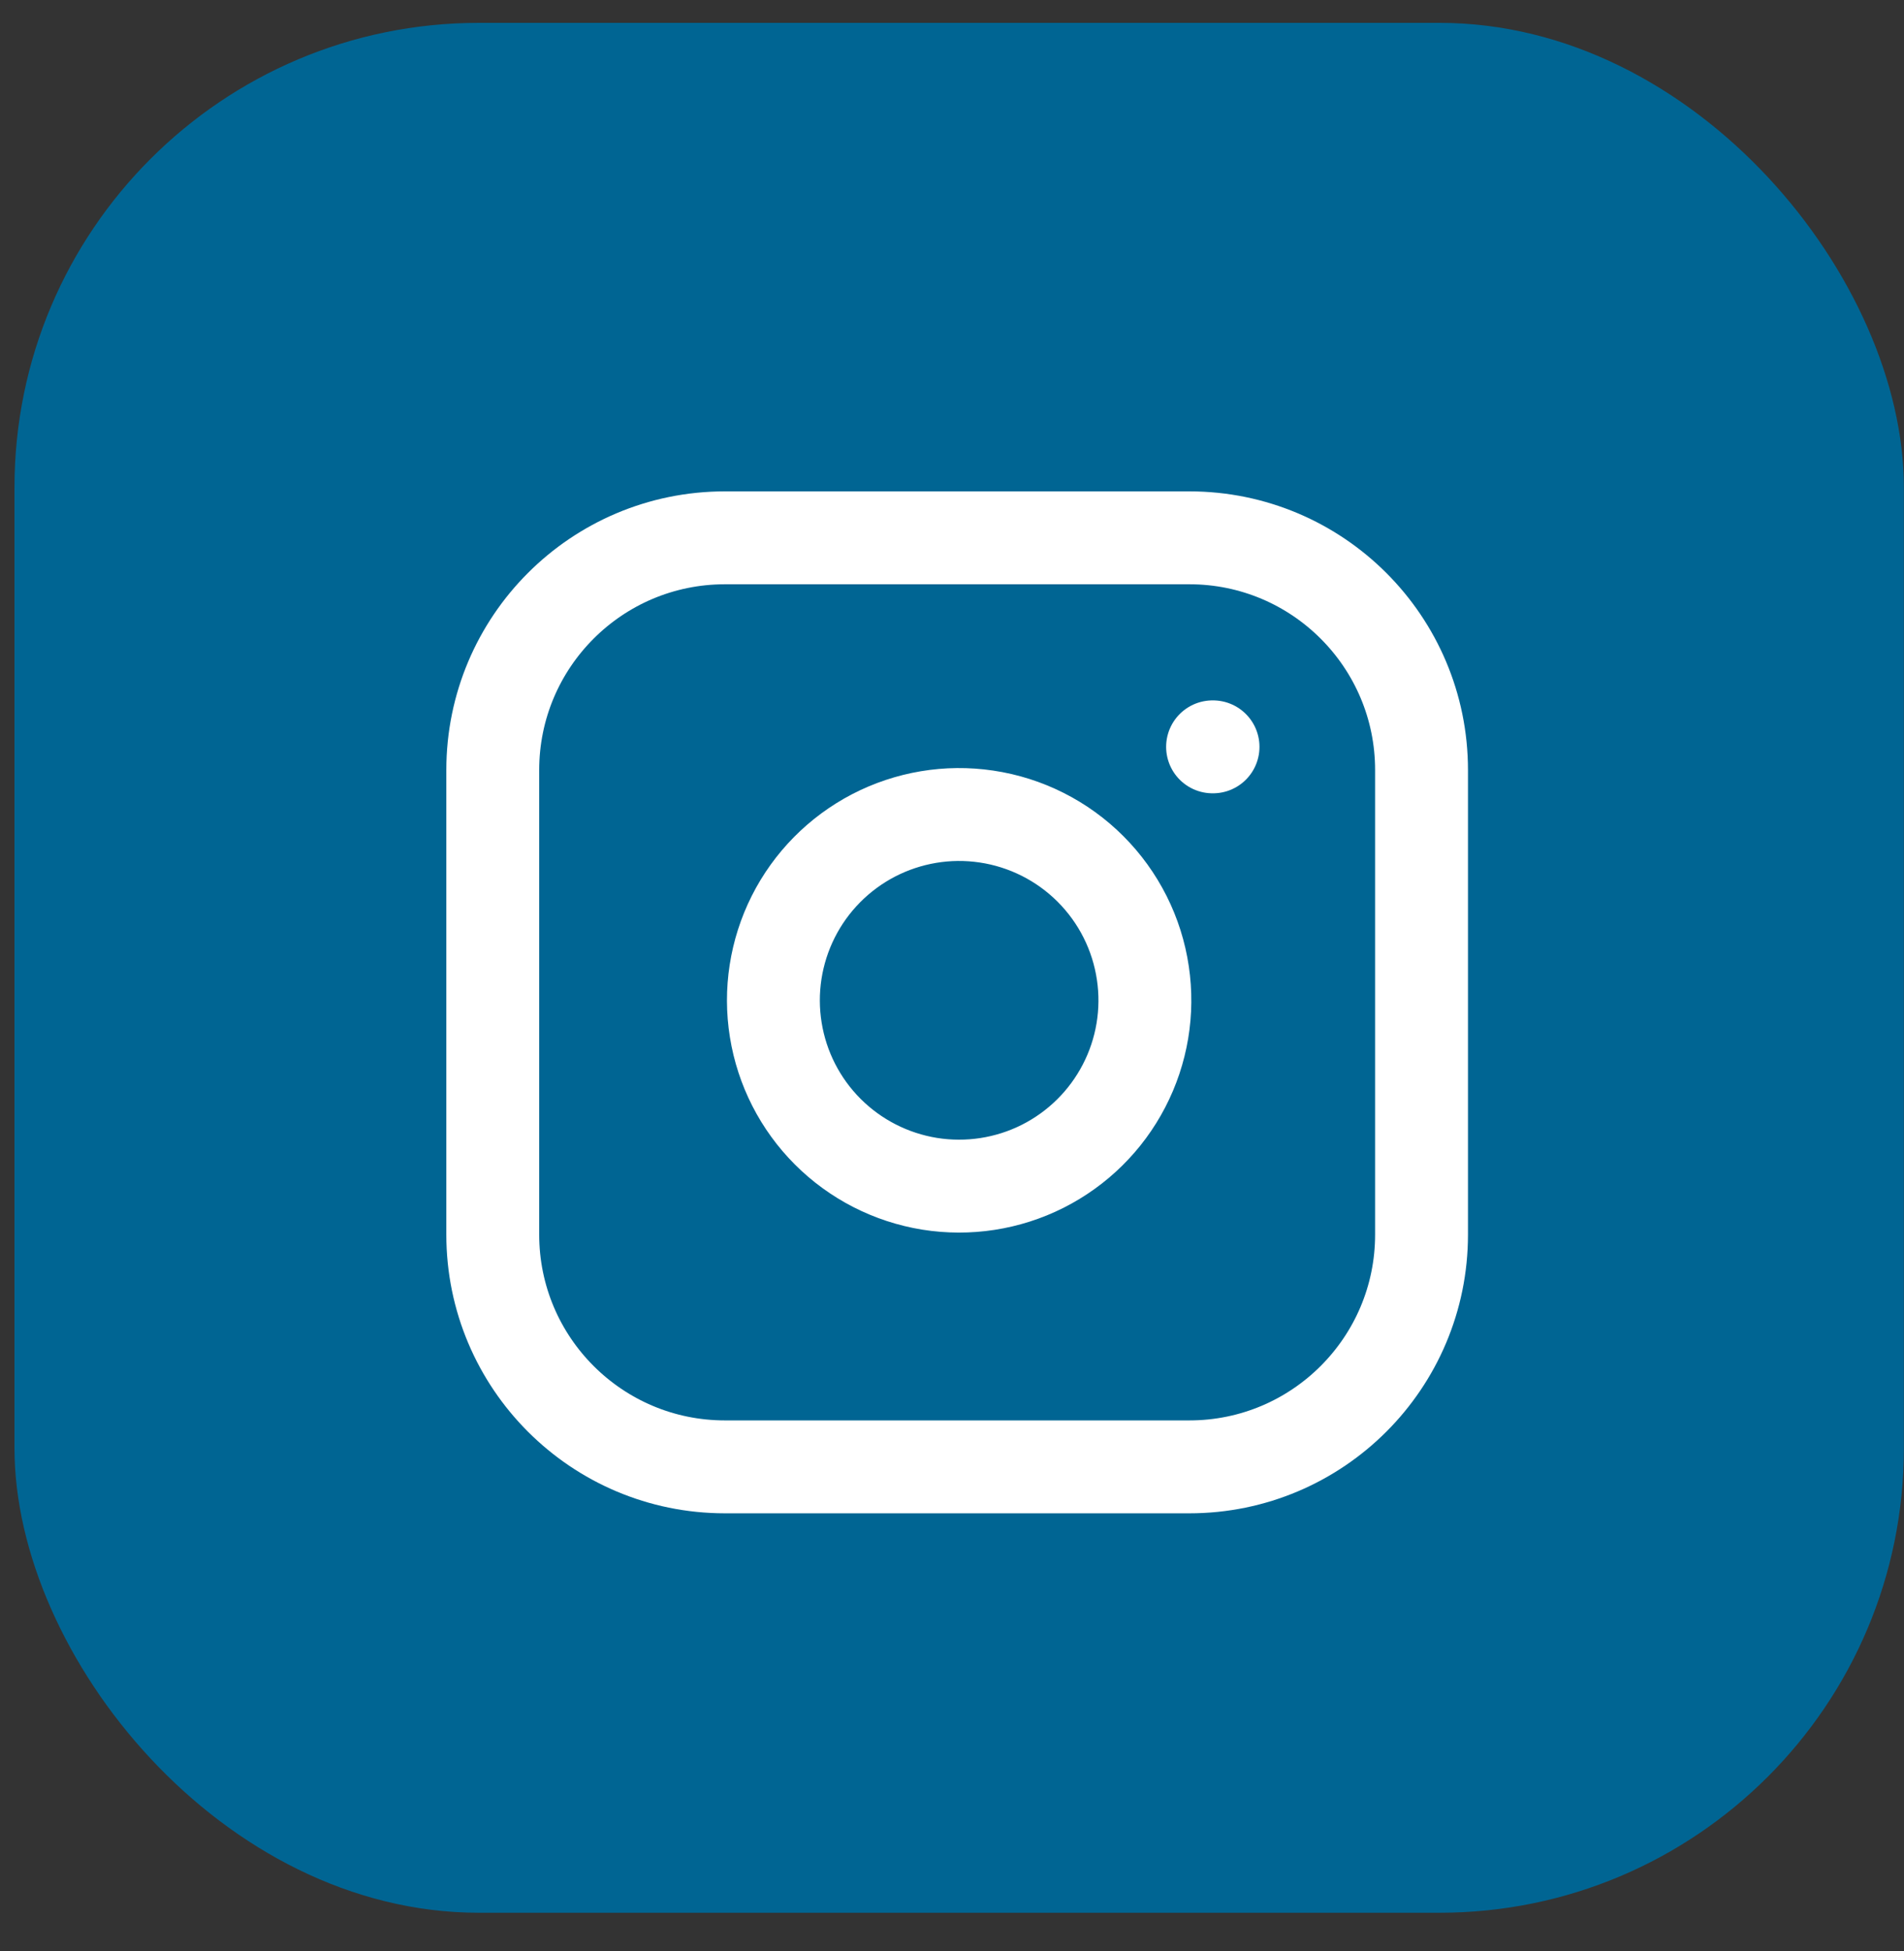
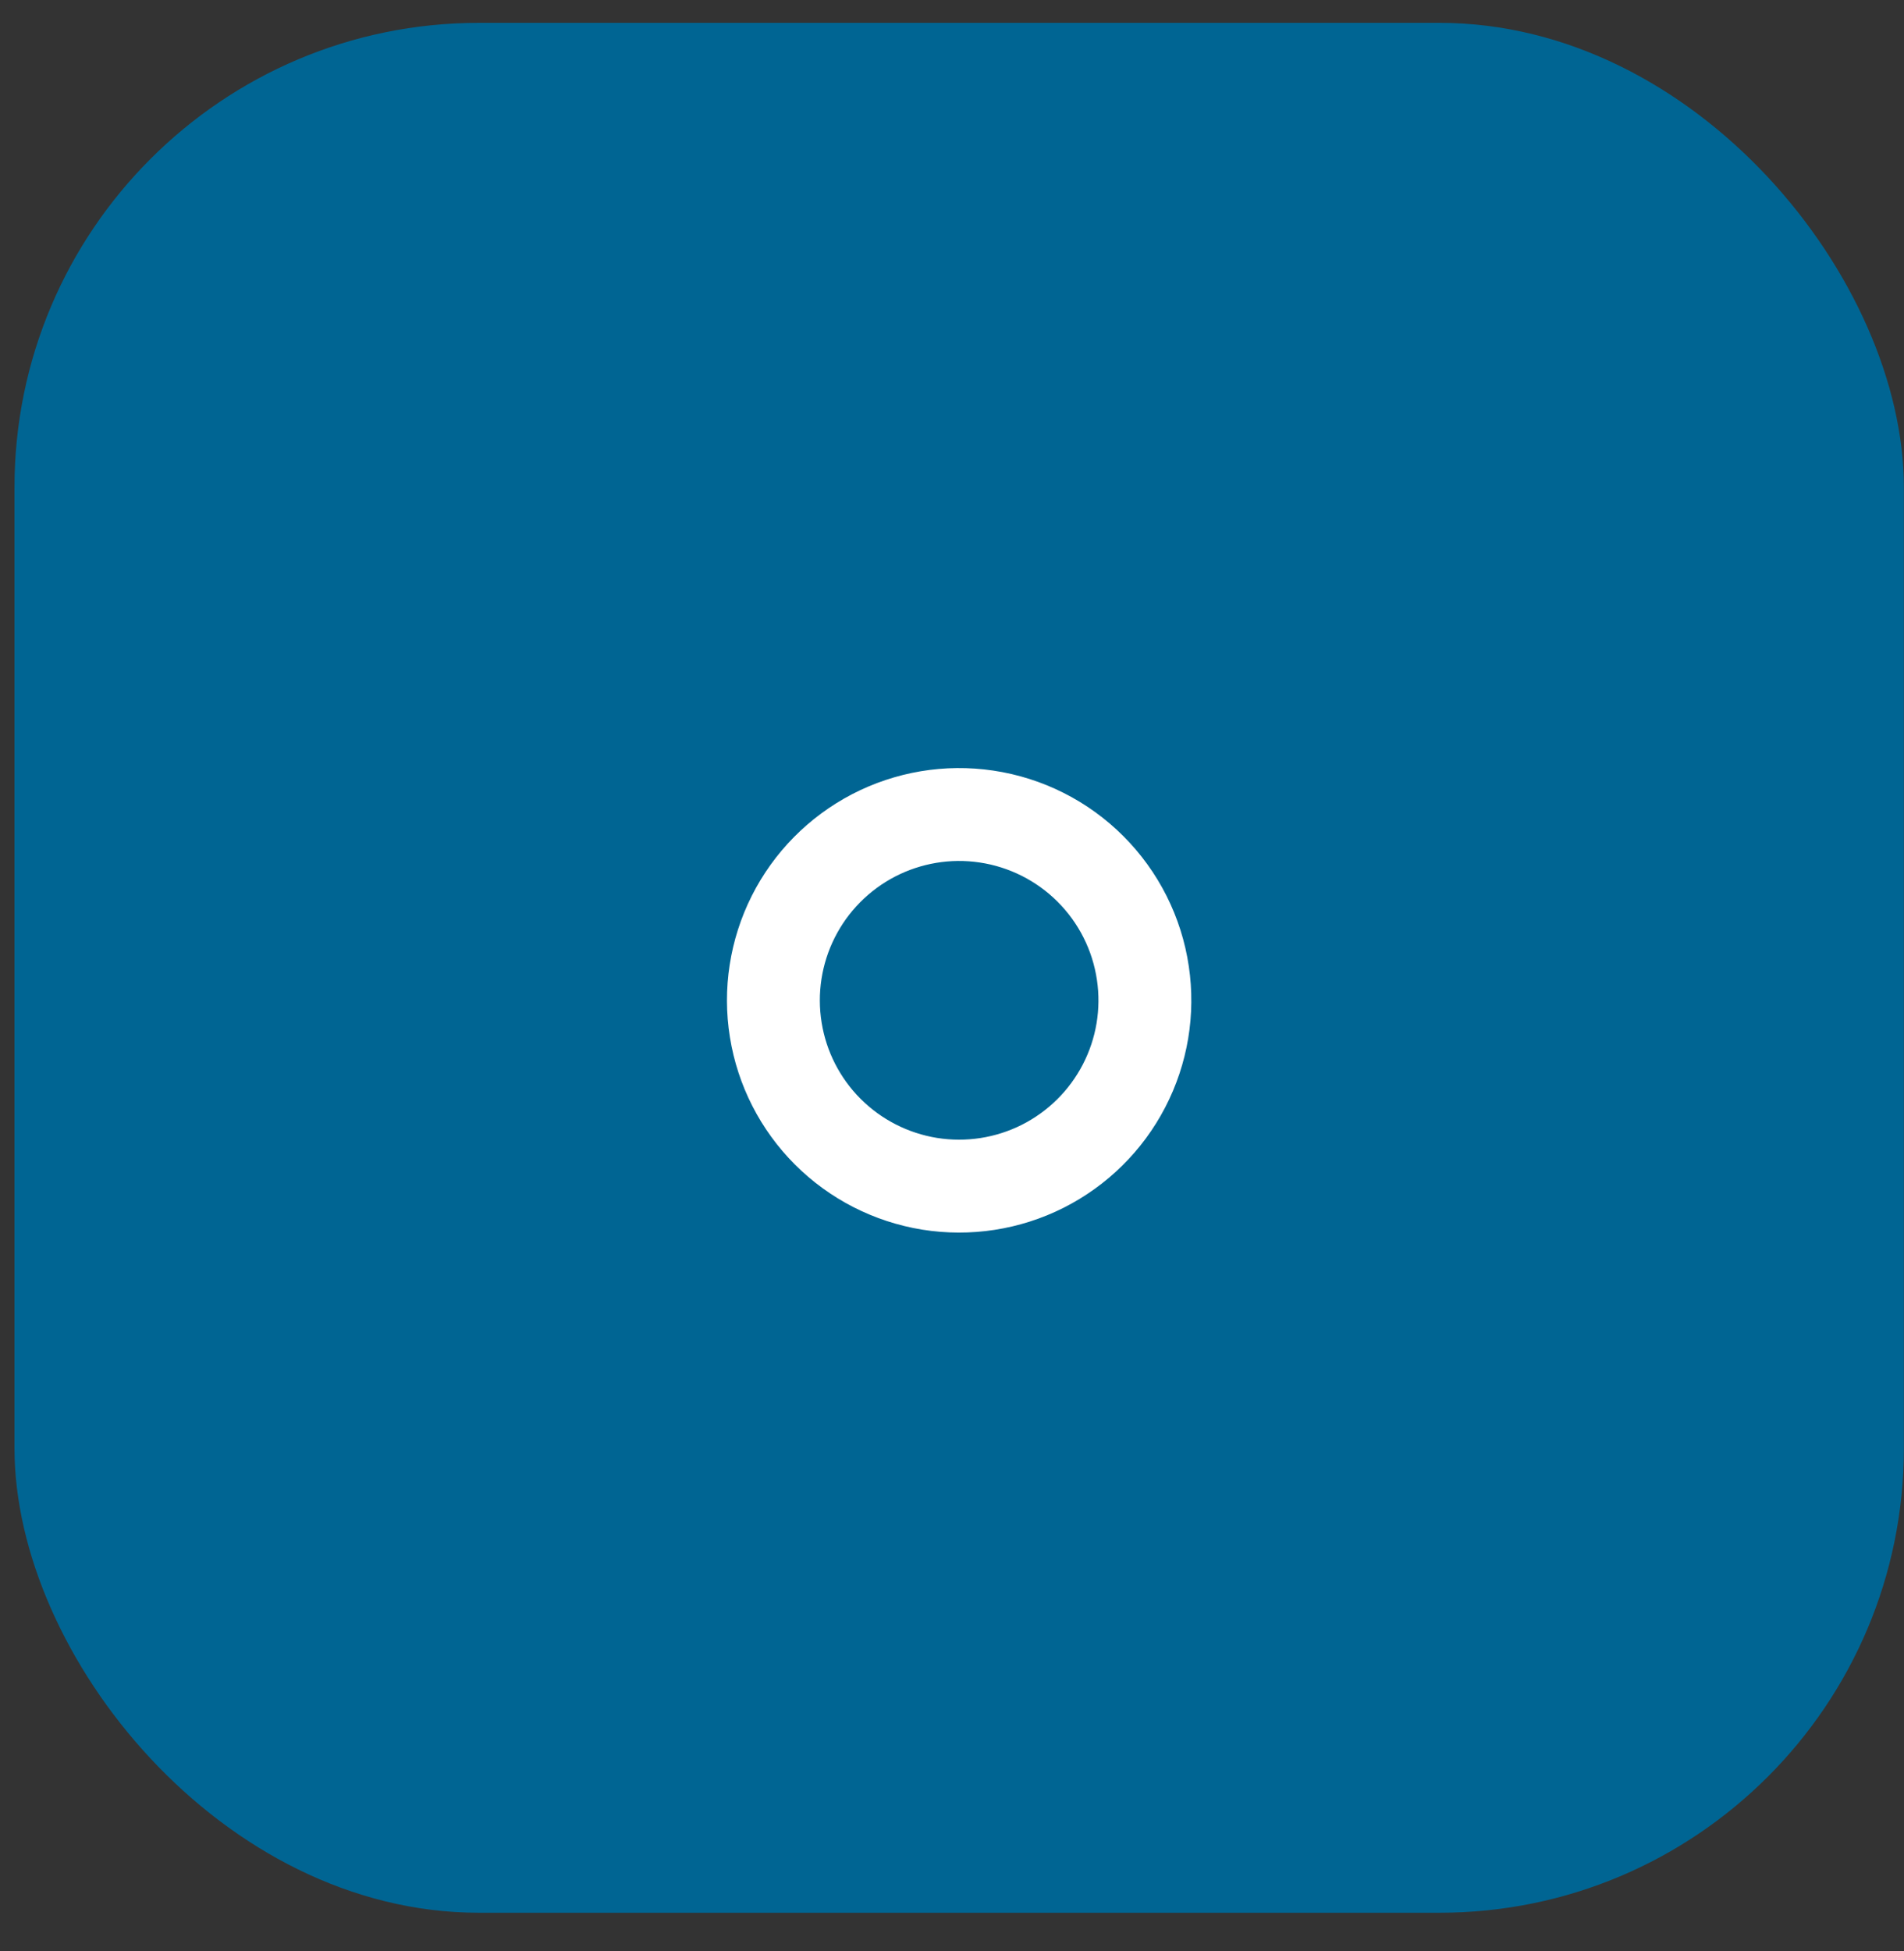
<svg xmlns="http://www.w3.org/2000/svg" width="41" height="42" viewBox="0 0 41 42" fill="none">
  <rect x="0" y="0" width="41" height="42" fill="#333333" stroke="none" />
  <rect x="0.312" y="0.492" width="40.685" height="40.685" rx="10" fill="#006593" />
-   <path d="M25.611 11.578H15.611C12.849 11.578 10.611 13.816 10.611 16.578V26.578C10.611 29.339 12.849 31.578 15.611 31.578H25.611C28.372 31.578 30.611 29.339 30.611 26.578V16.578C30.611 13.816 28.372 11.578 25.611 11.578Z" stroke="white" stroke-width="2" stroke-linecap="round" stroke-linejoin="round" />
  <path d="M24.61 20.948C24.734 21.78 24.592 22.63 24.204 23.377C23.817 24.124 23.204 24.729 22.452 25.108C21.701 25.486 20.849 25.617 20.018 25.484C19.188 25.35 18.42 24.958 17.825 24.363C17.23 23.768 16.838 23.001 16.705 22.17C16.571 21.34 16.703 20.488 17.081 19.736C17.459 18.985 18.065 18.372 18.811 17.984C19.558 17.597 20.408 17.454 21.241 17.578C22.09 17.704 22.875 18.099 23.482 18.706C24.089 19.313 24.485 20.099 24.61 20.948Z" stroke="white" stroke-width="2" stroke-linecap="round" stroke-linejoin="round" />
-   <path d="M26.111 16.078H26.121" stroke="white" stroke-width="2" stroke-linecap="round" stroke-linejoin="round" />
</svg>